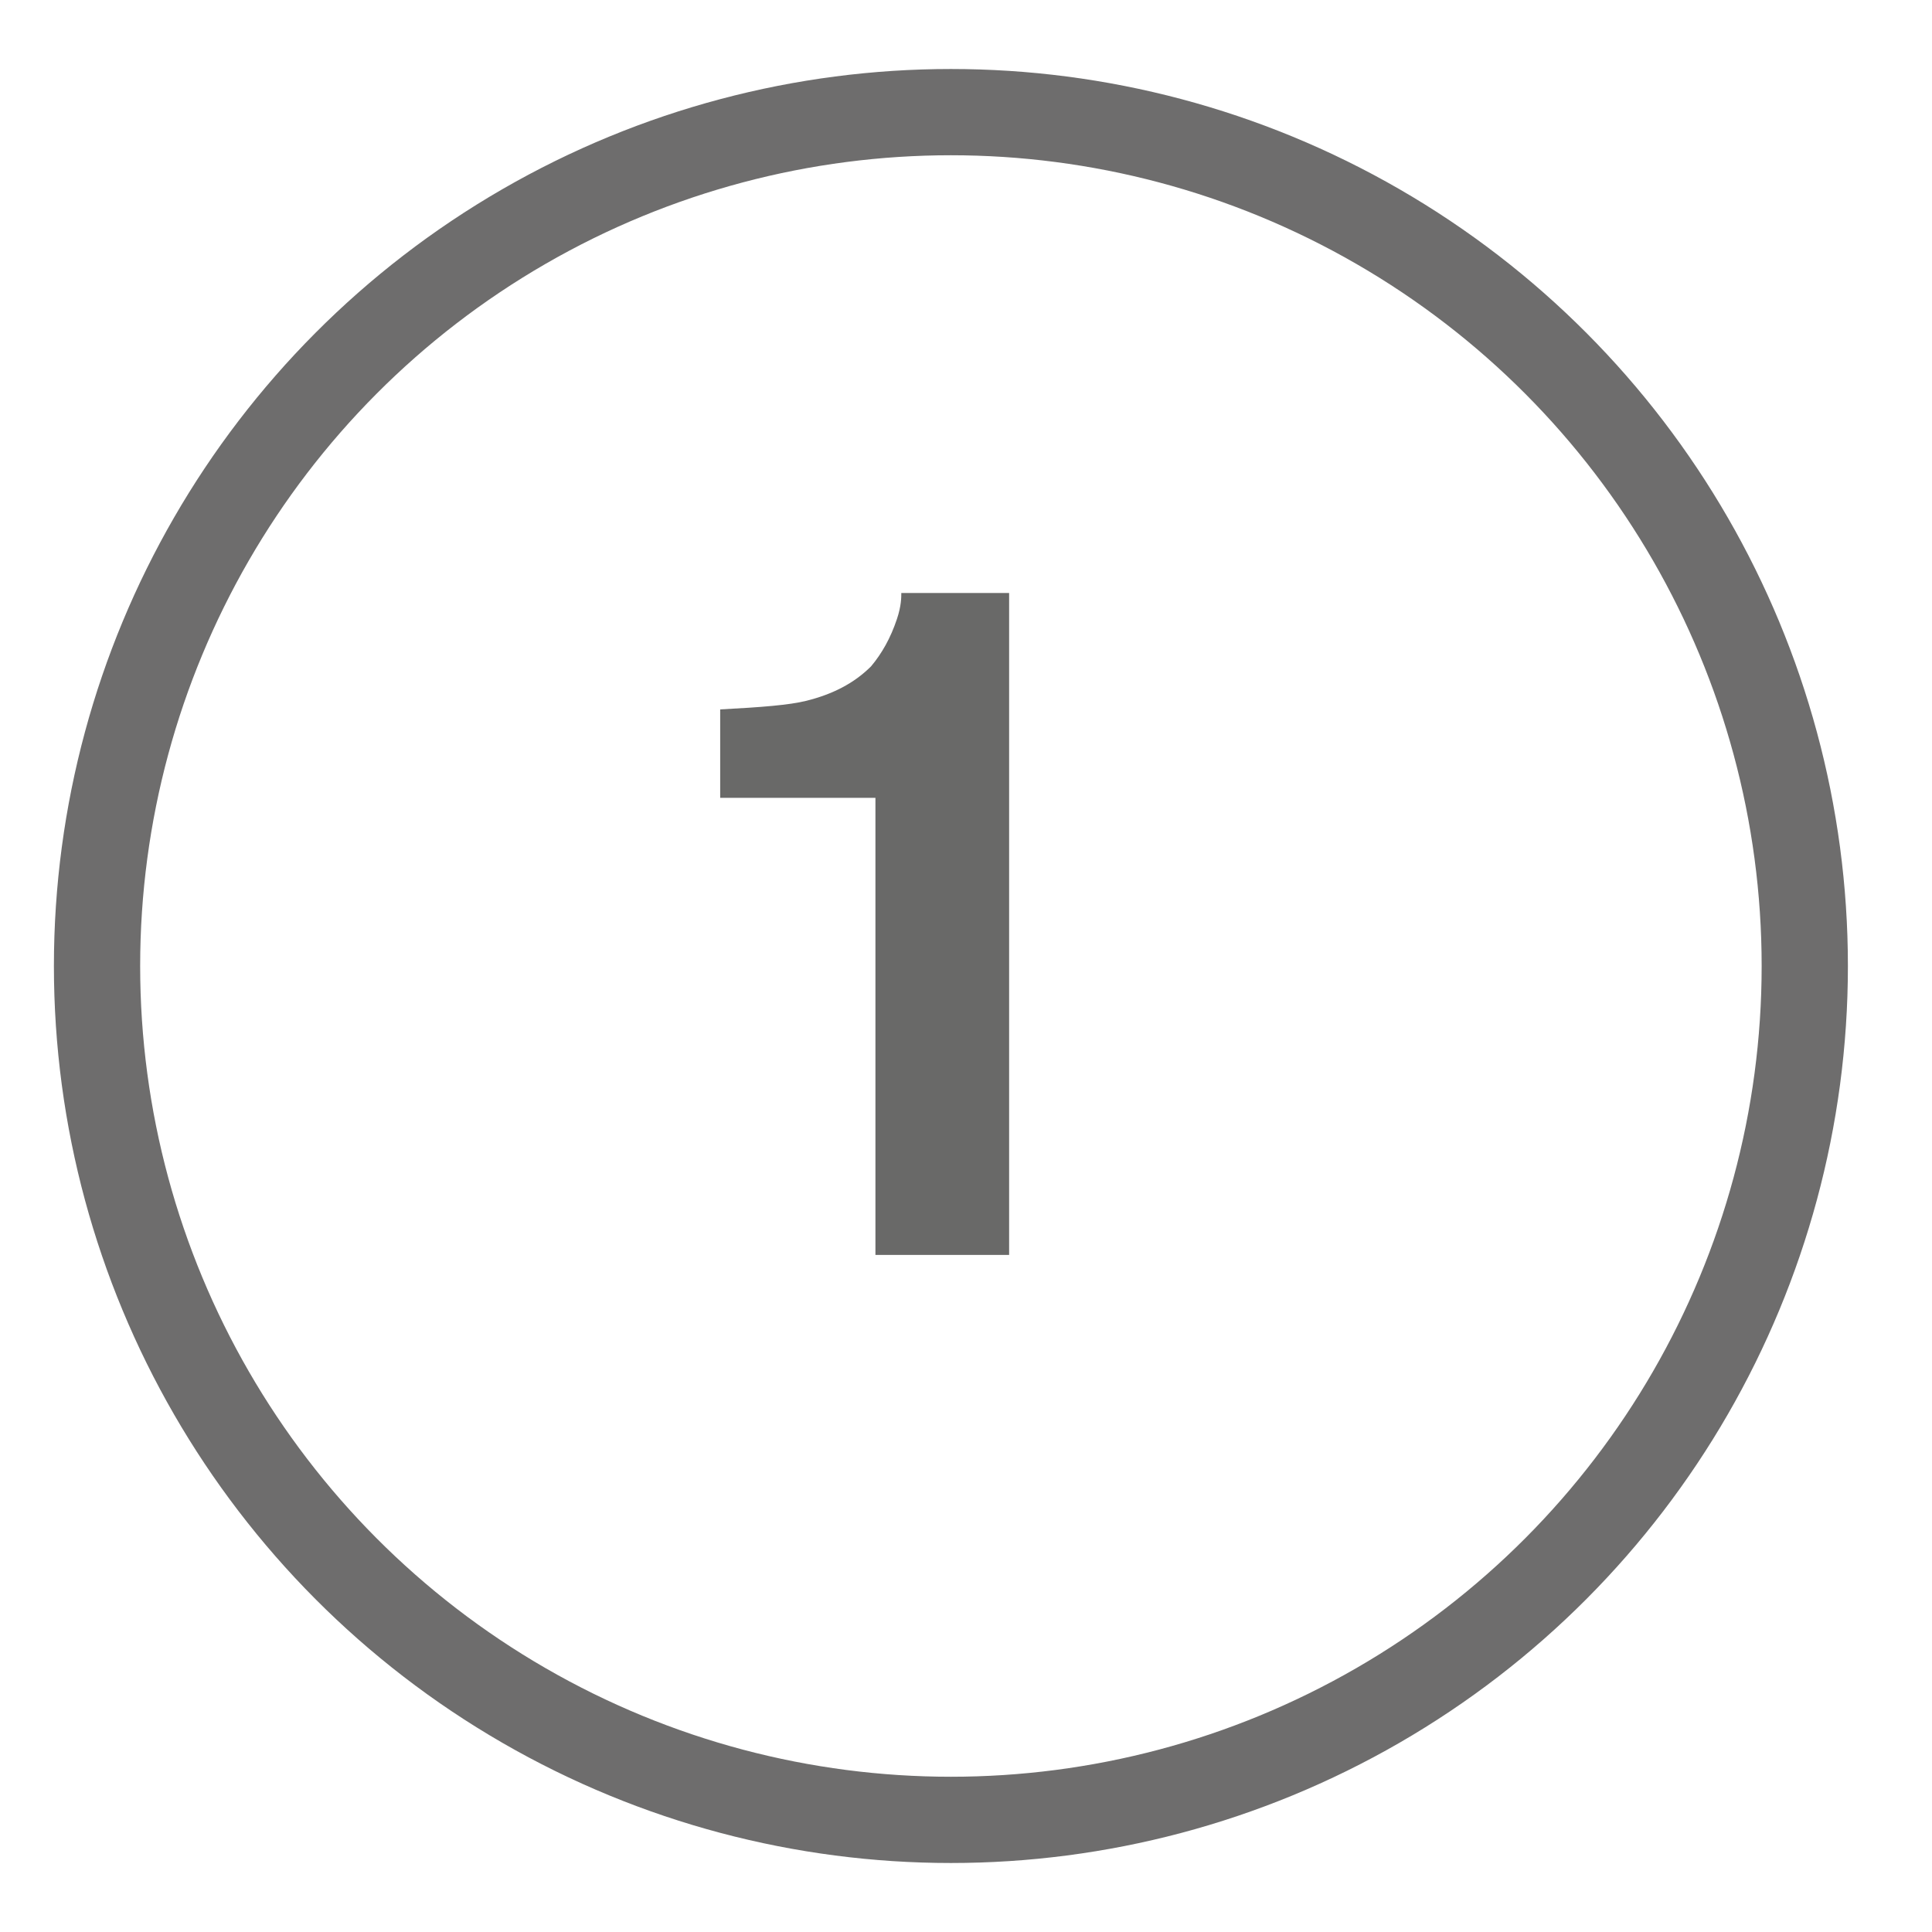
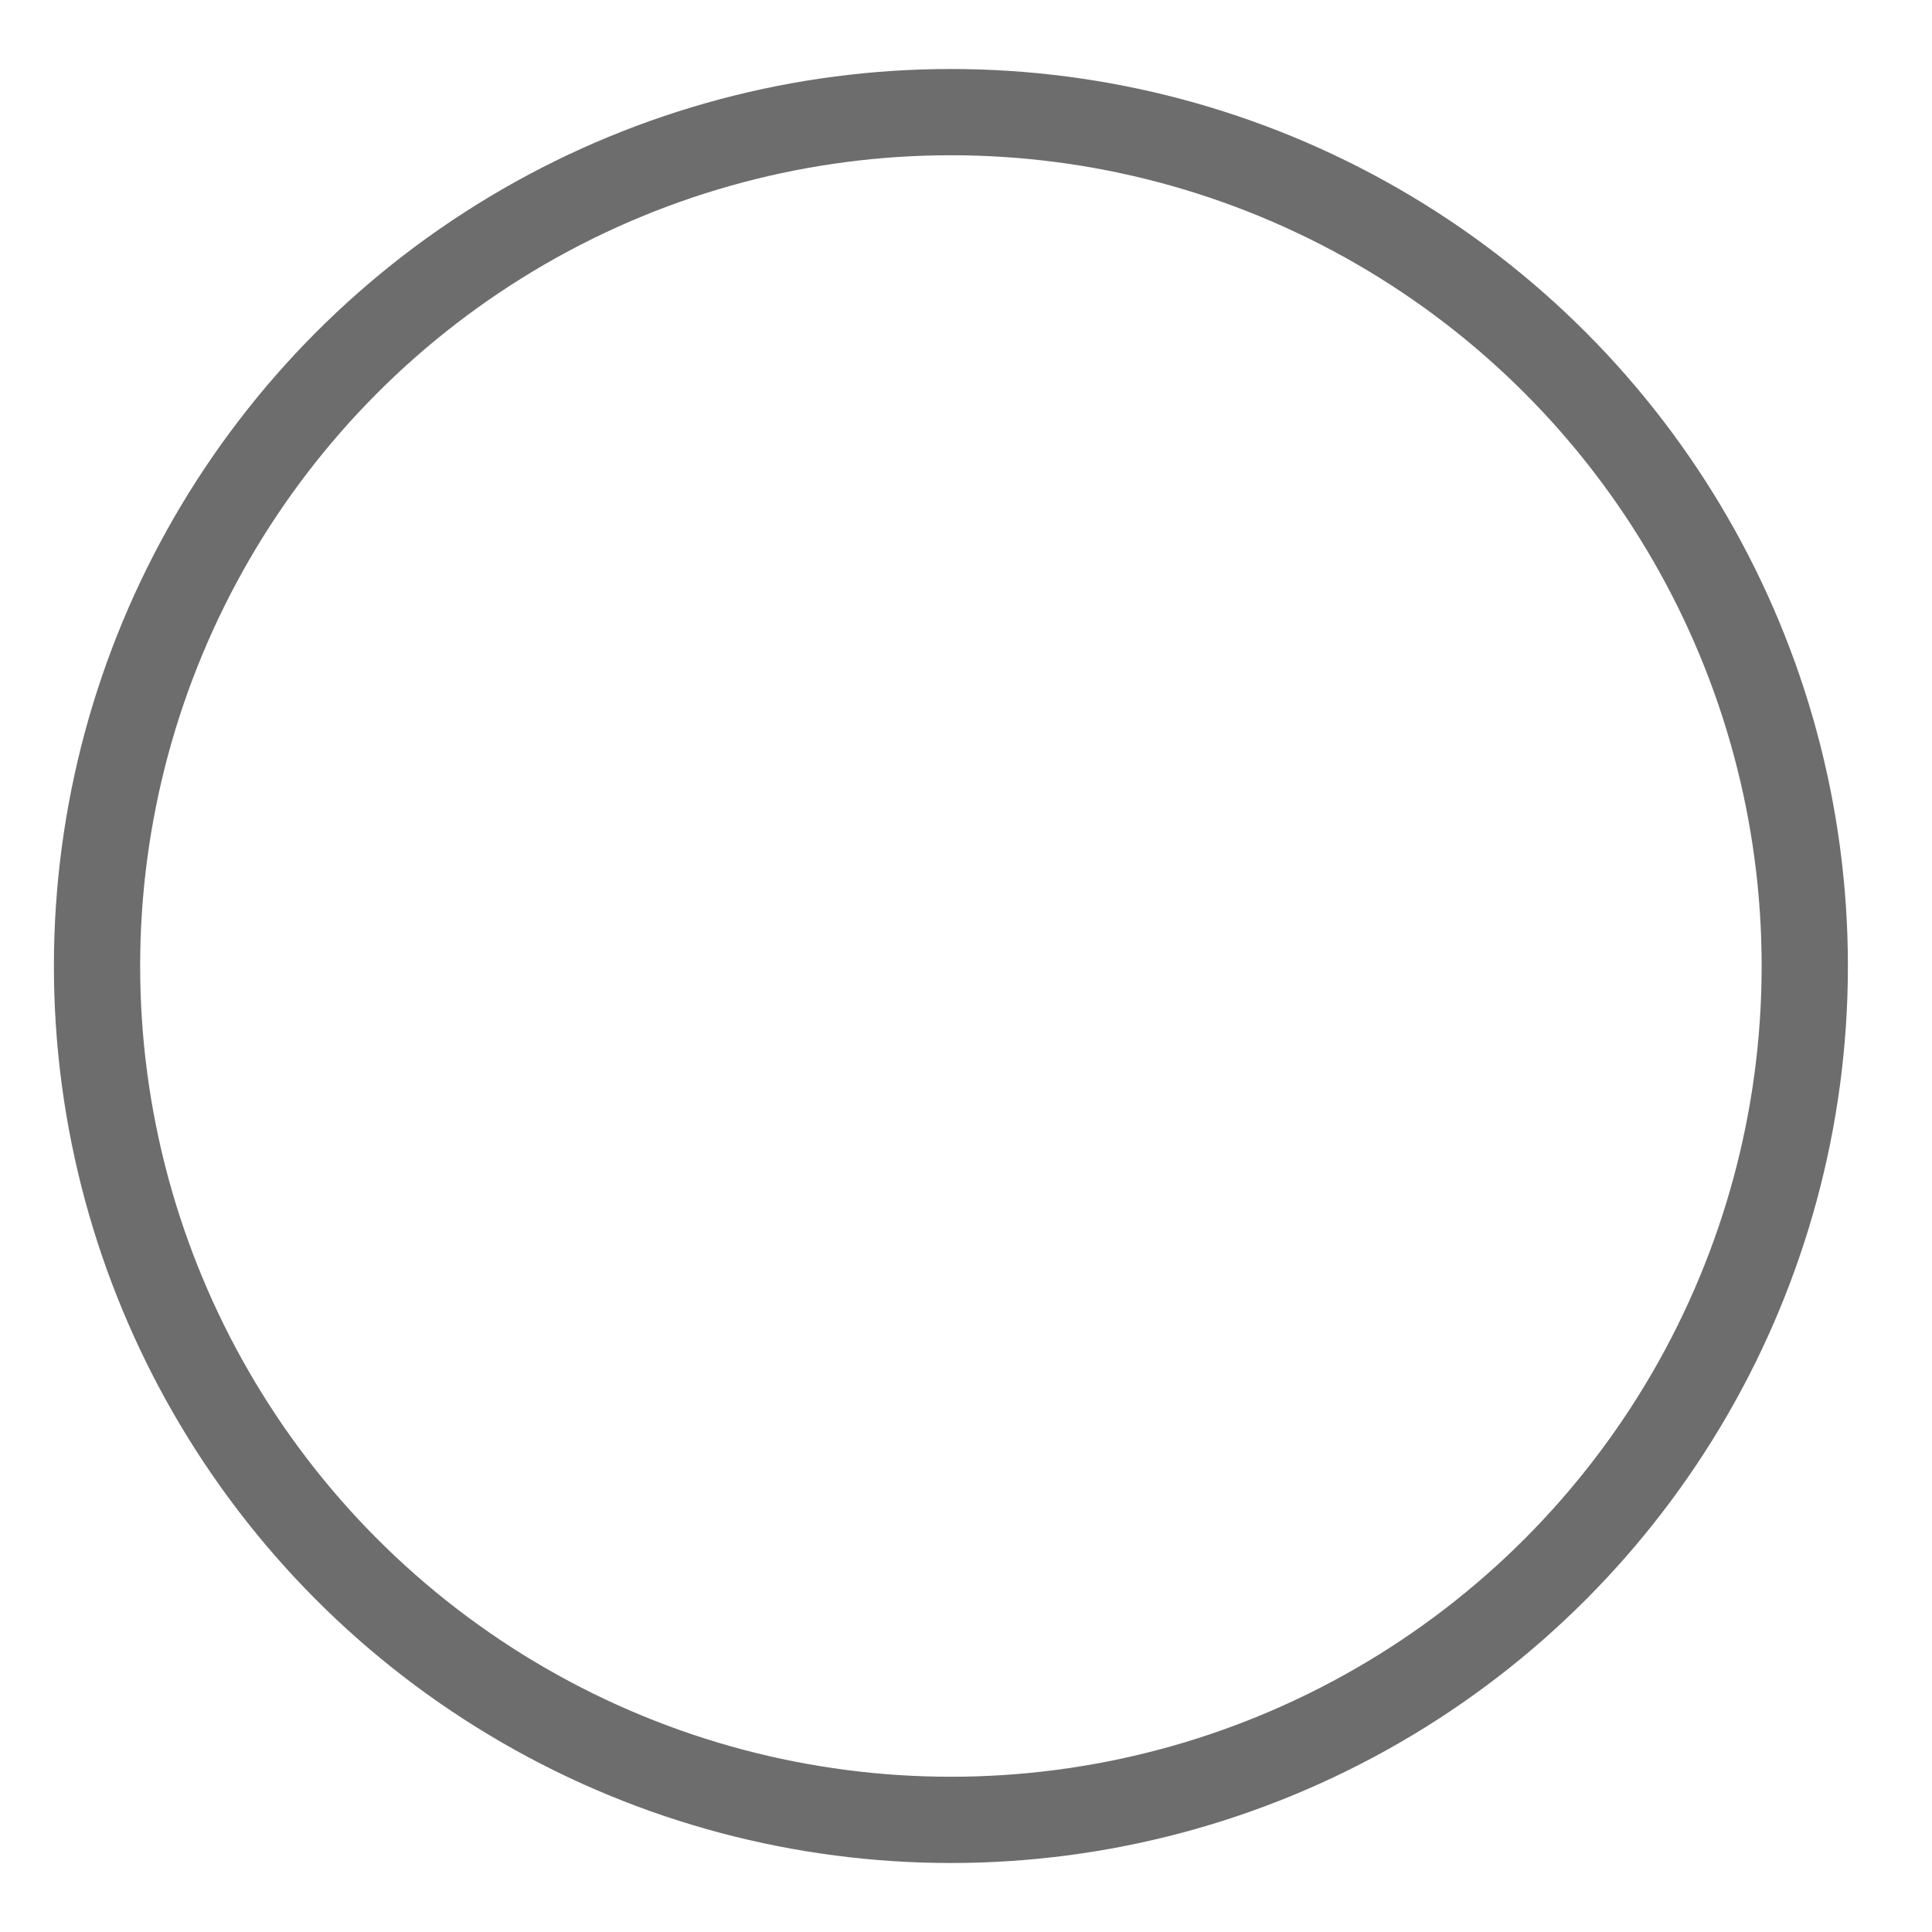
<svg xmlns="http://www.w3.org/2000/svg" version="1.1" id="Capa_1" x="0px" y="0px" viewBox="0 0 89.6 89.6" style="enable-background:new 0 0 89.6 89.6;" xml:space="preserve">
  <style type="text/css">
	.st0{fill:none;stroke:#6E6D6D;stroke-width:4;stroke-miterlimit:10;}
	.st1{fill:#696968;}
</style>
  <circle class="st0" cx="44.1" cy="44.8" r="39.6" />
-   <path class="st1" d="M33.4,37v-4.1c1.9-0.1,3.2-0.2,4-0.4c1.2-0.3,2.2-0.8,3-1.6c0.5-0.6,0.9-1.3,1.2-2.2c0.2-0.6,0.2-1,0.2-1.2h5  v30.7h-6.2V37H33.4z" />
</svg>